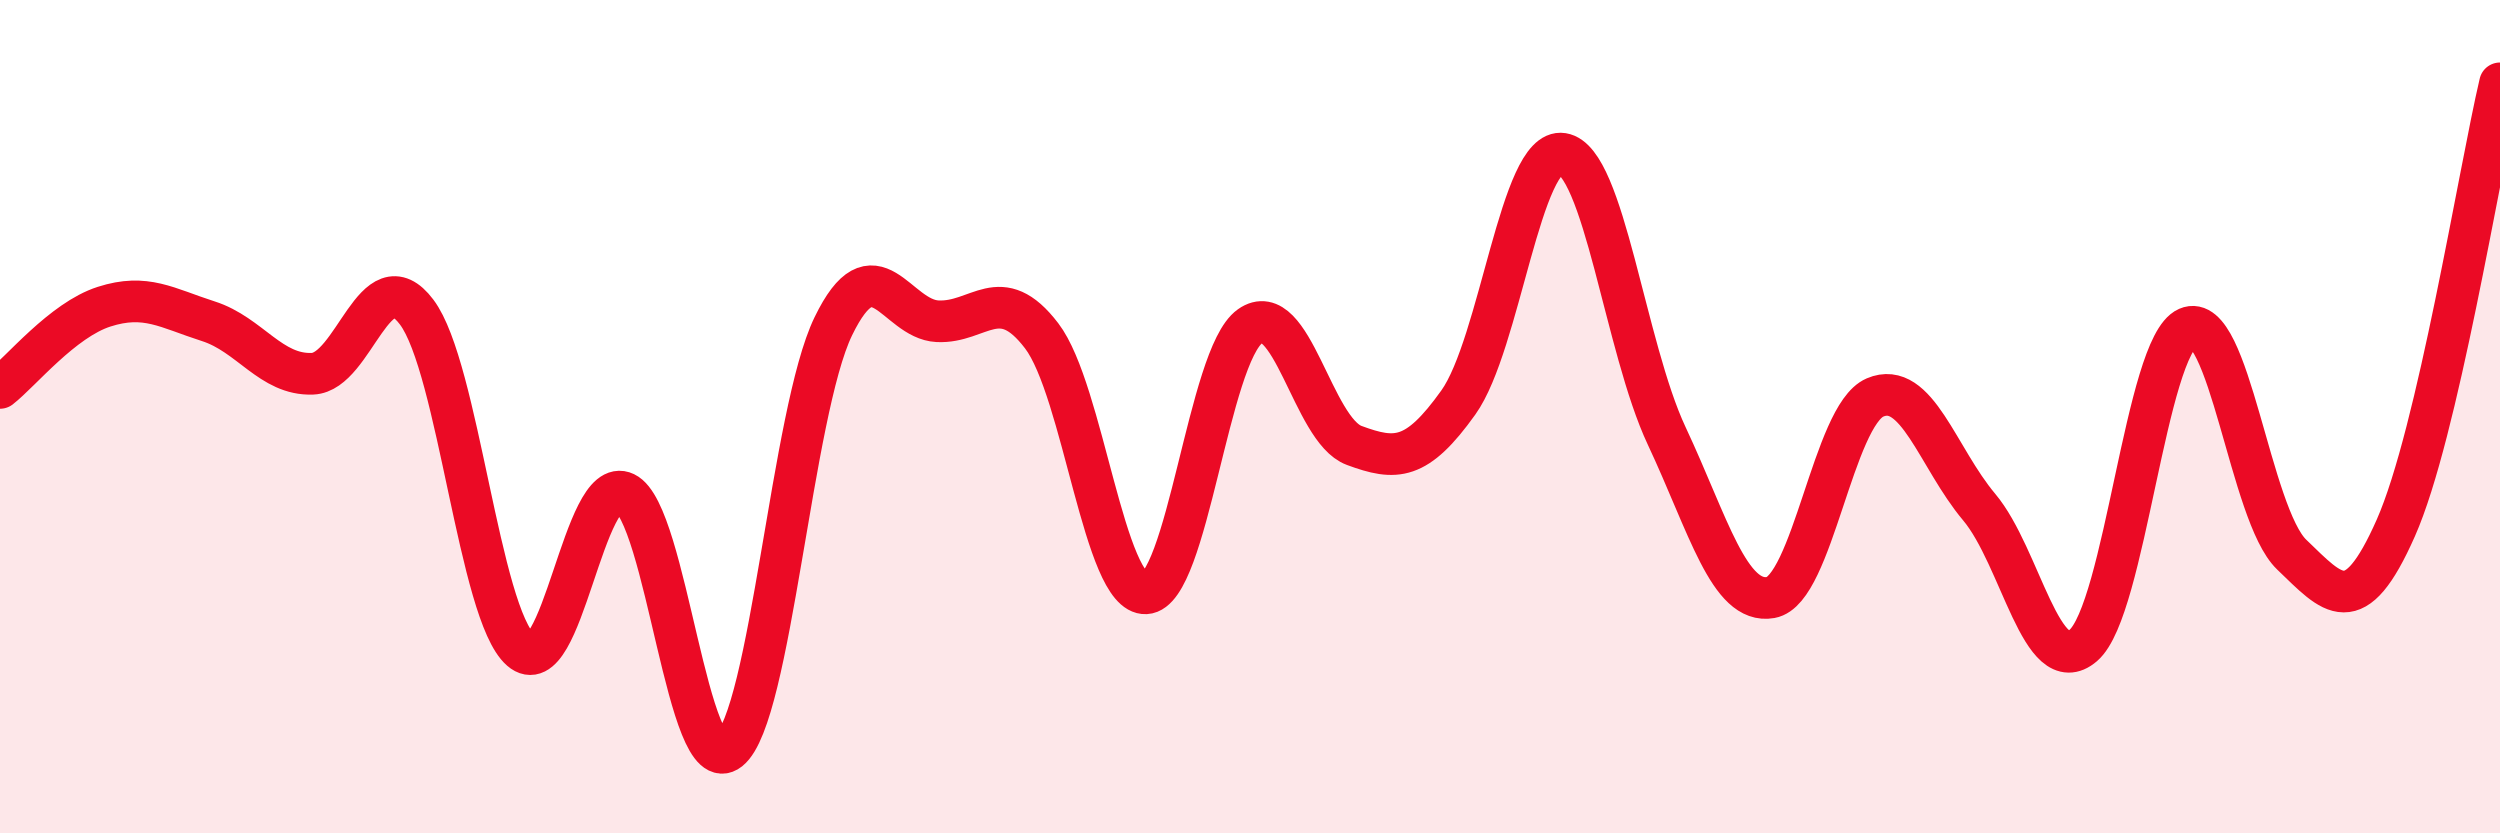
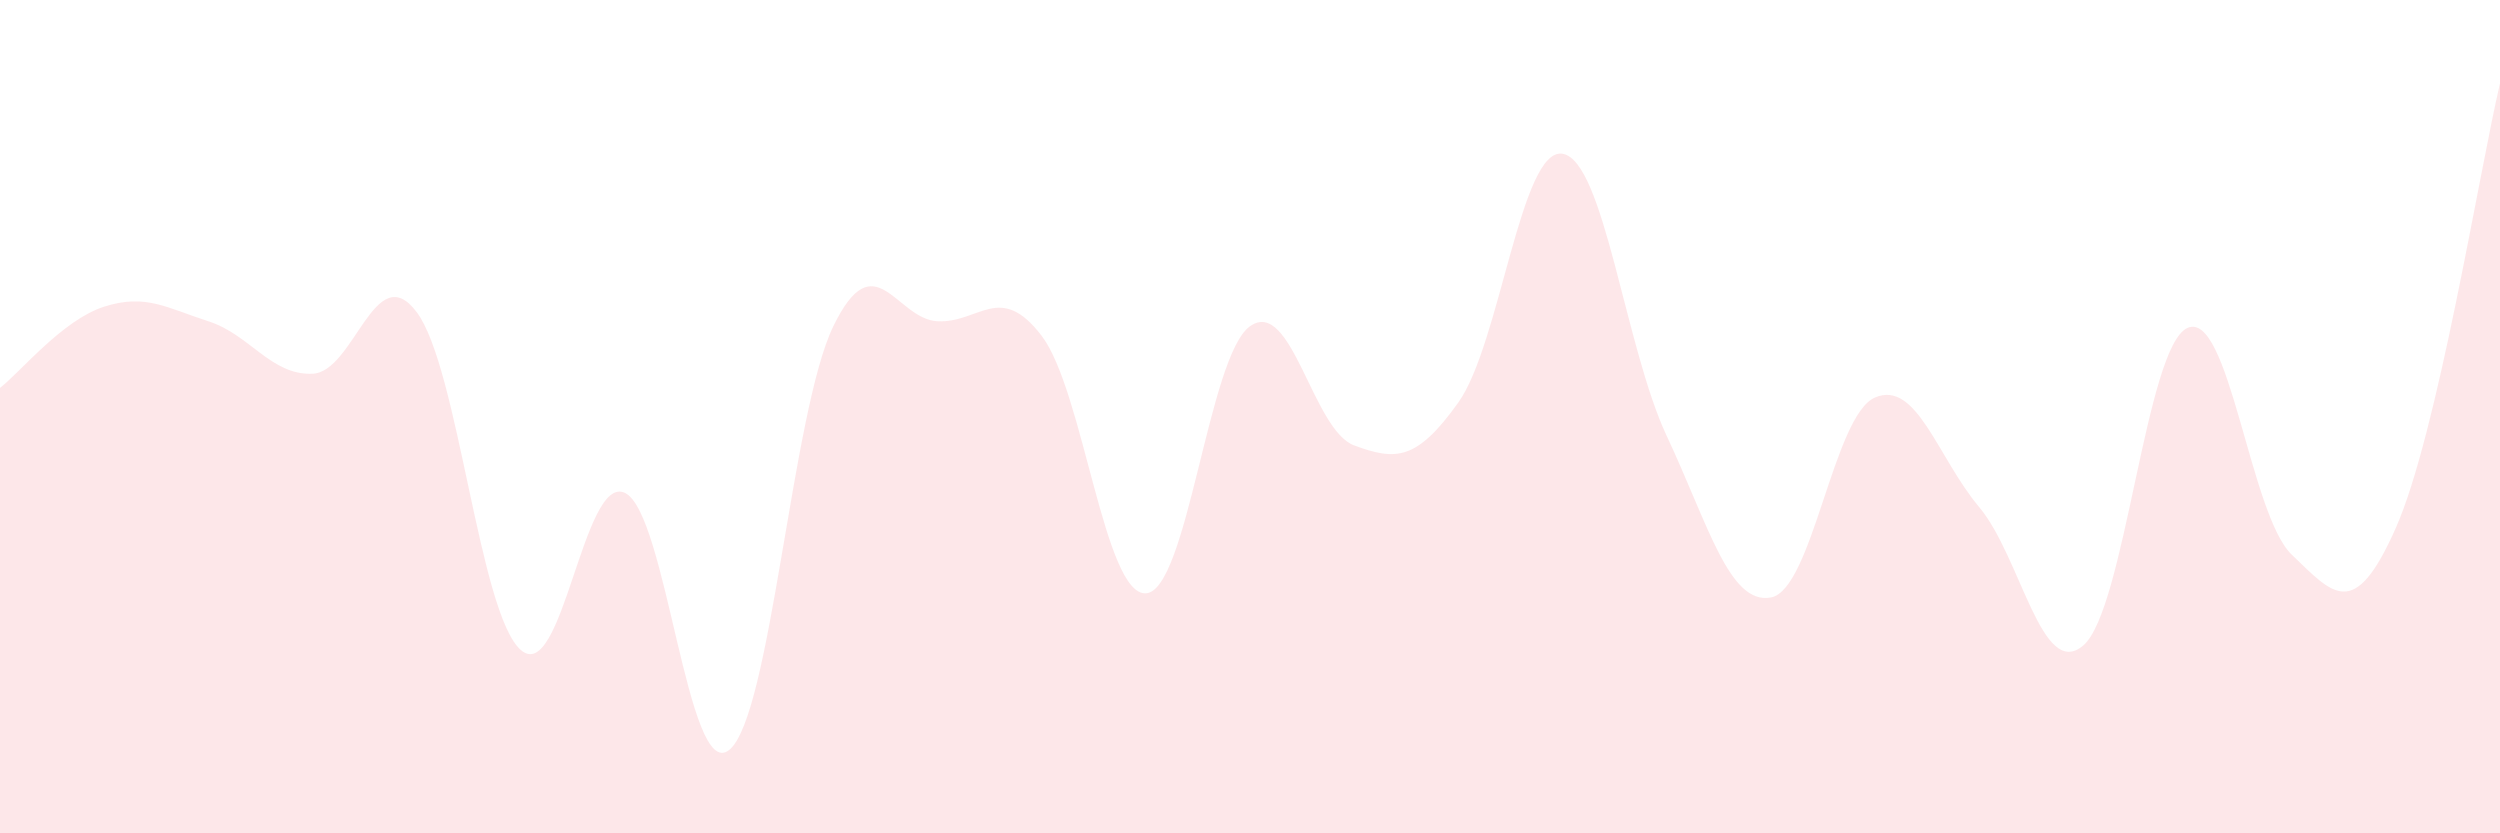
<svg xmlns="http://www.w3.org/2000/svg" width="60" height="20" viewBox="0 0 60 20">
  <path d="M 0,9.31 C 0.5,8.92 1.5,7.68 2.5,7.36 C 3.5,7.04 4,7.39 5,7.71 C 6,8.03 6.5,9.01 7.5,8.97 C 8.5,8.93 9,6.16 10,7.49 C 11,8.82 11.5,14.73 12.5,15.6 C 13.5,16.47 14,11.35 15,11.83 C 16,12.31 16.5,18.8 17.5,18 C 18.5,17.2 19,9.89 20,7.83 C 21,5.77 21.5,7.66 22.5,7.71 C 23.5,7.76 24,6.75 25,8.06 C 26,9.37 26.5,14.29 27.5,14.24 C 28.5,14.19 29,8.54 30,7.83 C 31,7.12 31.5,10.32 32.5,10.69 C 33.5,11.06 34,11.06 35,9.66 C 36,8.26 36.5,3.53 37.5,3.69 C 38.5,3.85 39,8.33 40,10.46 C 41,12.59 41.5,14.52 42.5,14.34 C 43.5,14.16 44,9.97 45,9.54 C 46,9.11 46.5,10.98 47.5,12.17 C 48.5,13.36 49,16.35 50,15.49 C 51,14.63 51.5,8.31 52.5,7.87 C 53.5,7.43 54,12.35 55,13.31 C 56,14.27 56.5,14.93 57.5,12.67 C 58.5,10.41 59.5,4.13 60,2L60 20L0 20Z" fill="#EB0A25" opacity="0.1" stroke-linecap="round" stroke-linejoin="round" />
-   <path d="M 0,9.31 C 0.5,8.92 1.5,7.68 2.5,7.36 C 3.5,7.04 4,7.39 5,7.71 C 6,8.03 6.5,9.01 7.5,8.97 C 8.5,8.93 9,6.16 10,7.49 C 11,8.82 11.5,14.73 12.5,15.6 C 13.5,16.47 14,11.35 15,11.83 C 16,12.31 16.5,18.8 17.5,18 C 18.5,17.2 19,9.89 20,7.83 C 21,5.77 21.5,7.66 22.5,7.71 C 23.5,7.76 24,6.75 25,8.06 C 26,9.37 26.5,14.29 27.5,14.24 C 28.5,14.19 29,8.54 30,7.83 C 31,7.12 31.5,10.32 32.5,10.69 C 33.5,11.06 34,11.06 35,9.66 C 36,8.26 36.5,3.53 37.5,3.69 C 38.5,3.85 39,8.33 40,10.46 C 41,12.59 41.5,14.52 42.5,14.34 C 43.5,14.16 44,9.97 45,9.54 C 46,9.11 46.5,10.98 47.5,12.17 C 48.5,13.36 49,16.35 50,15.49 C 51,14.63 51.5,8.31 52.5,7.87 C 53.5,7.43 54,12.35 55,13.31 C 56,14.27 56.5,14.93 57.5,12.67 C 58.5,10.41 59.5,4.13 60,2" stroke="#EB0A25" stroke-width="1" fill="none" stroke-linecap="round" stroke-linejoin="round" />
</svg>